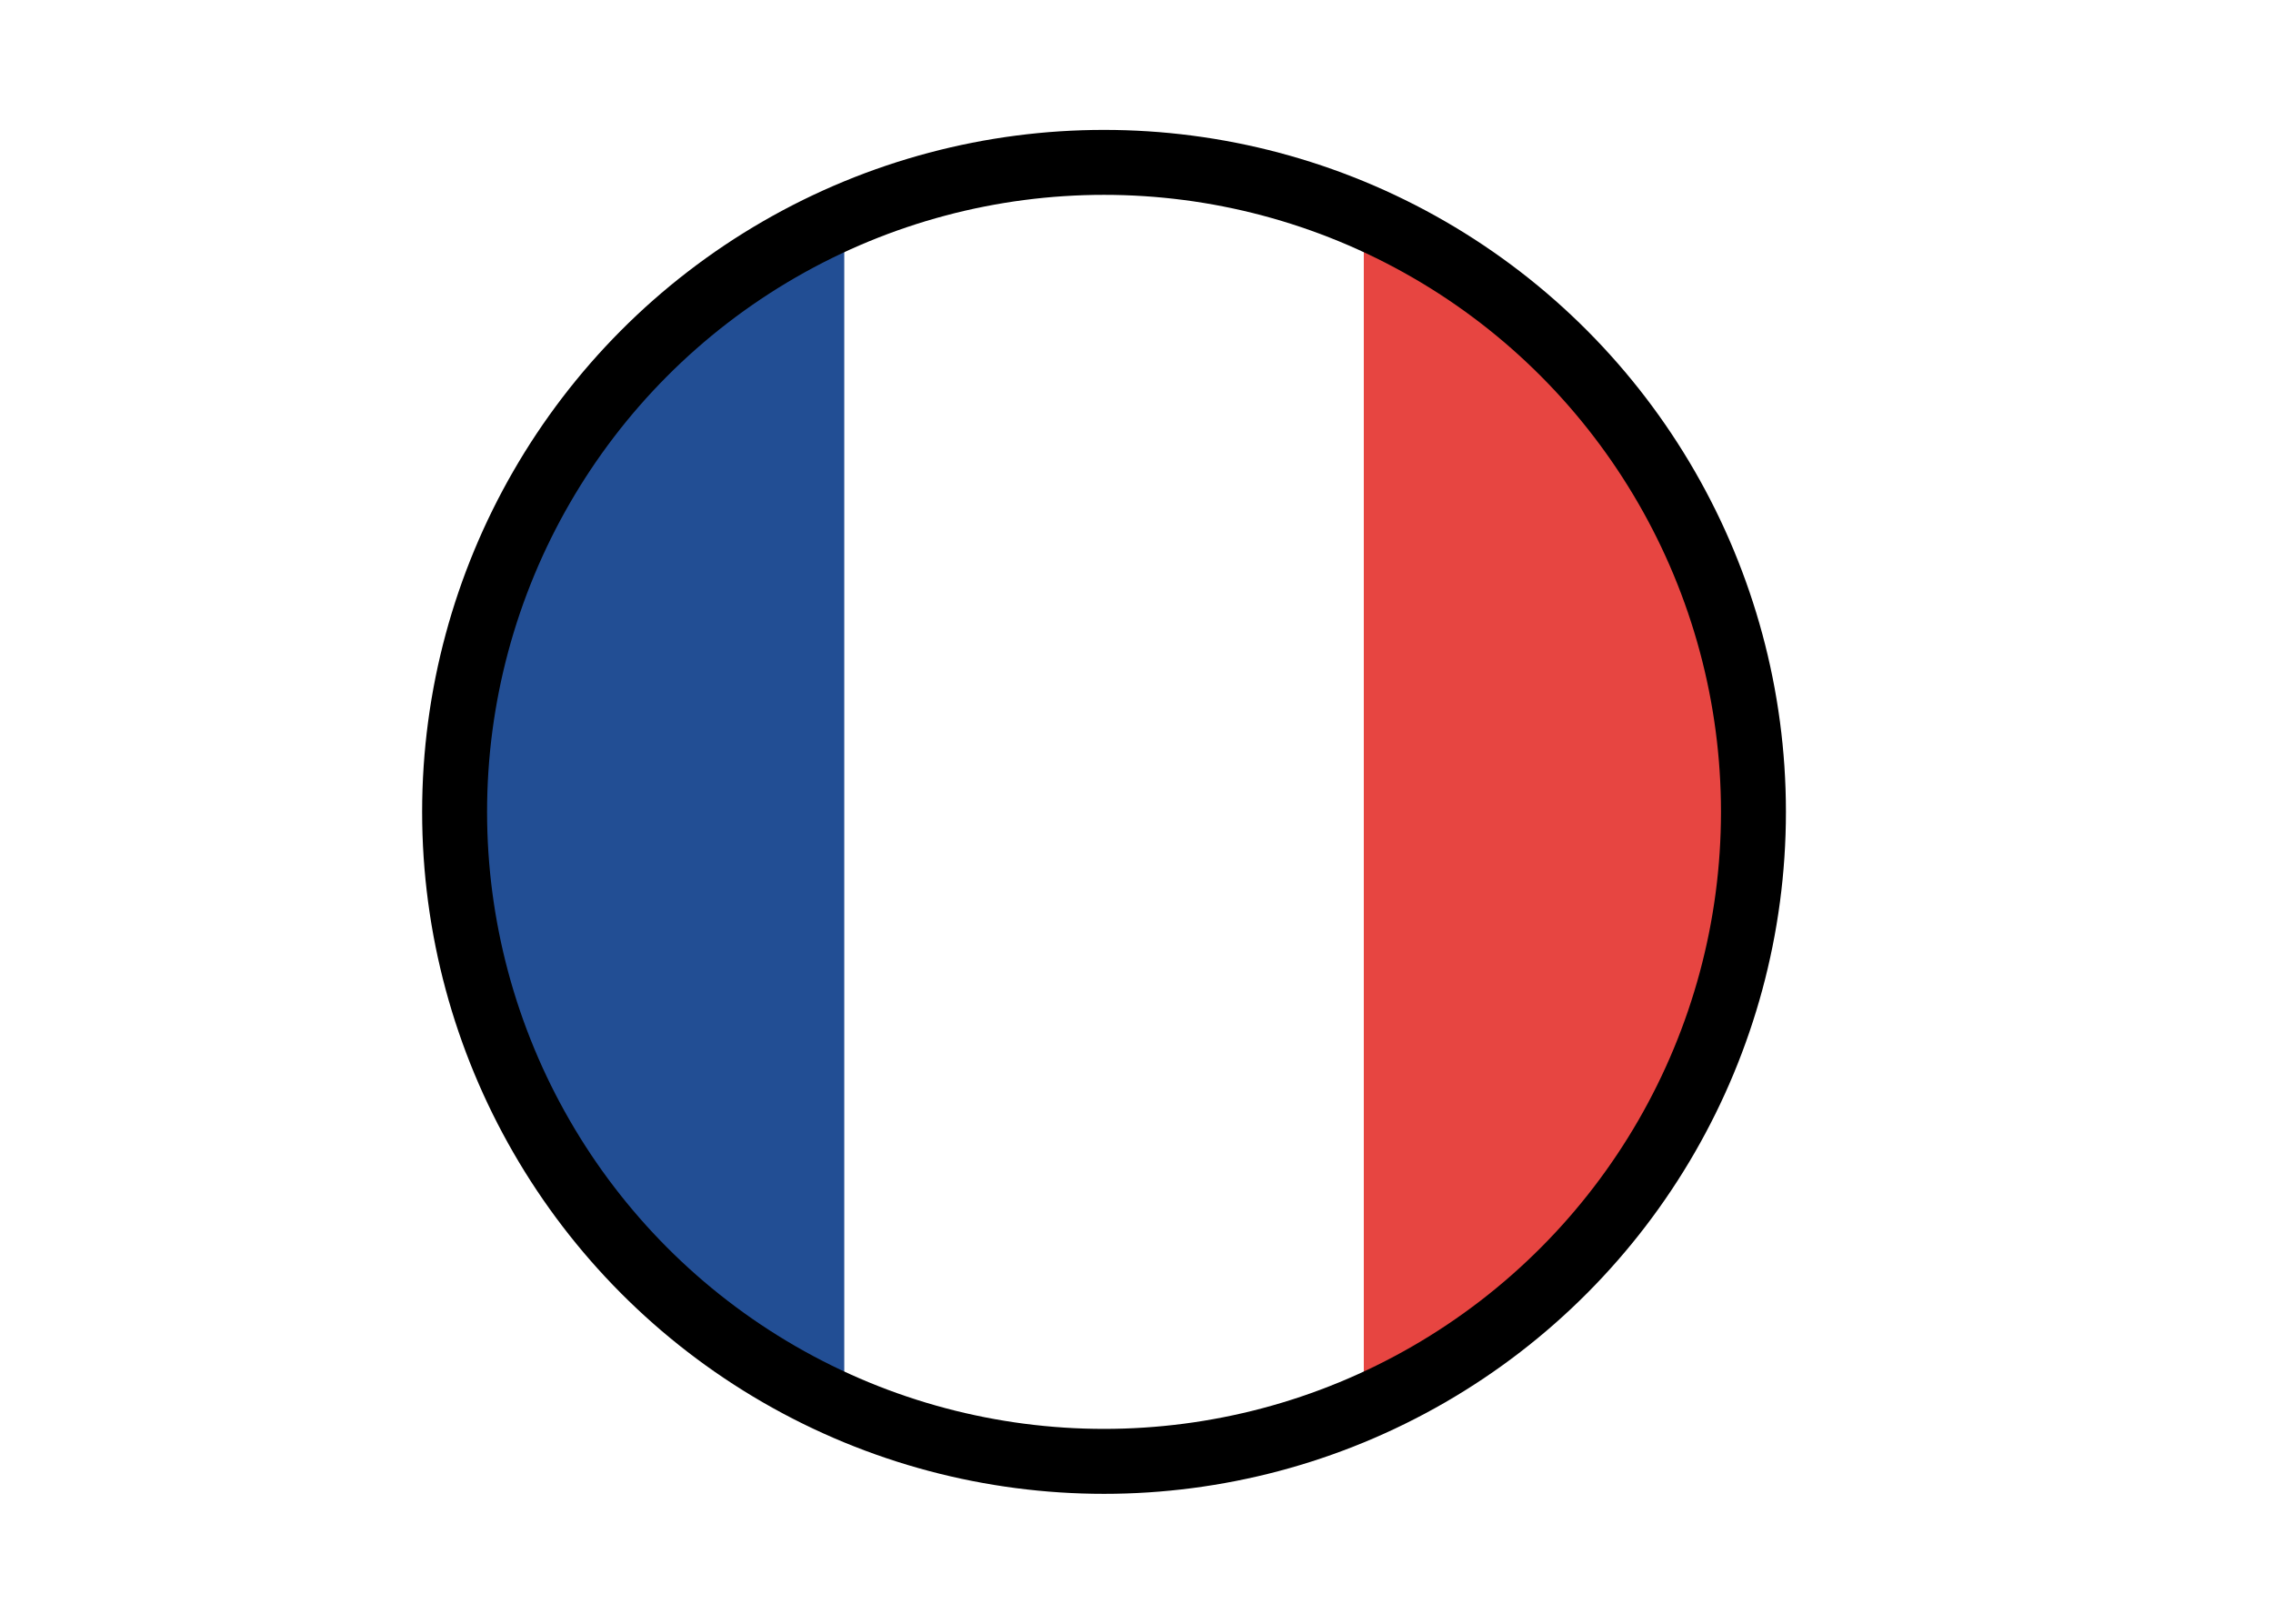
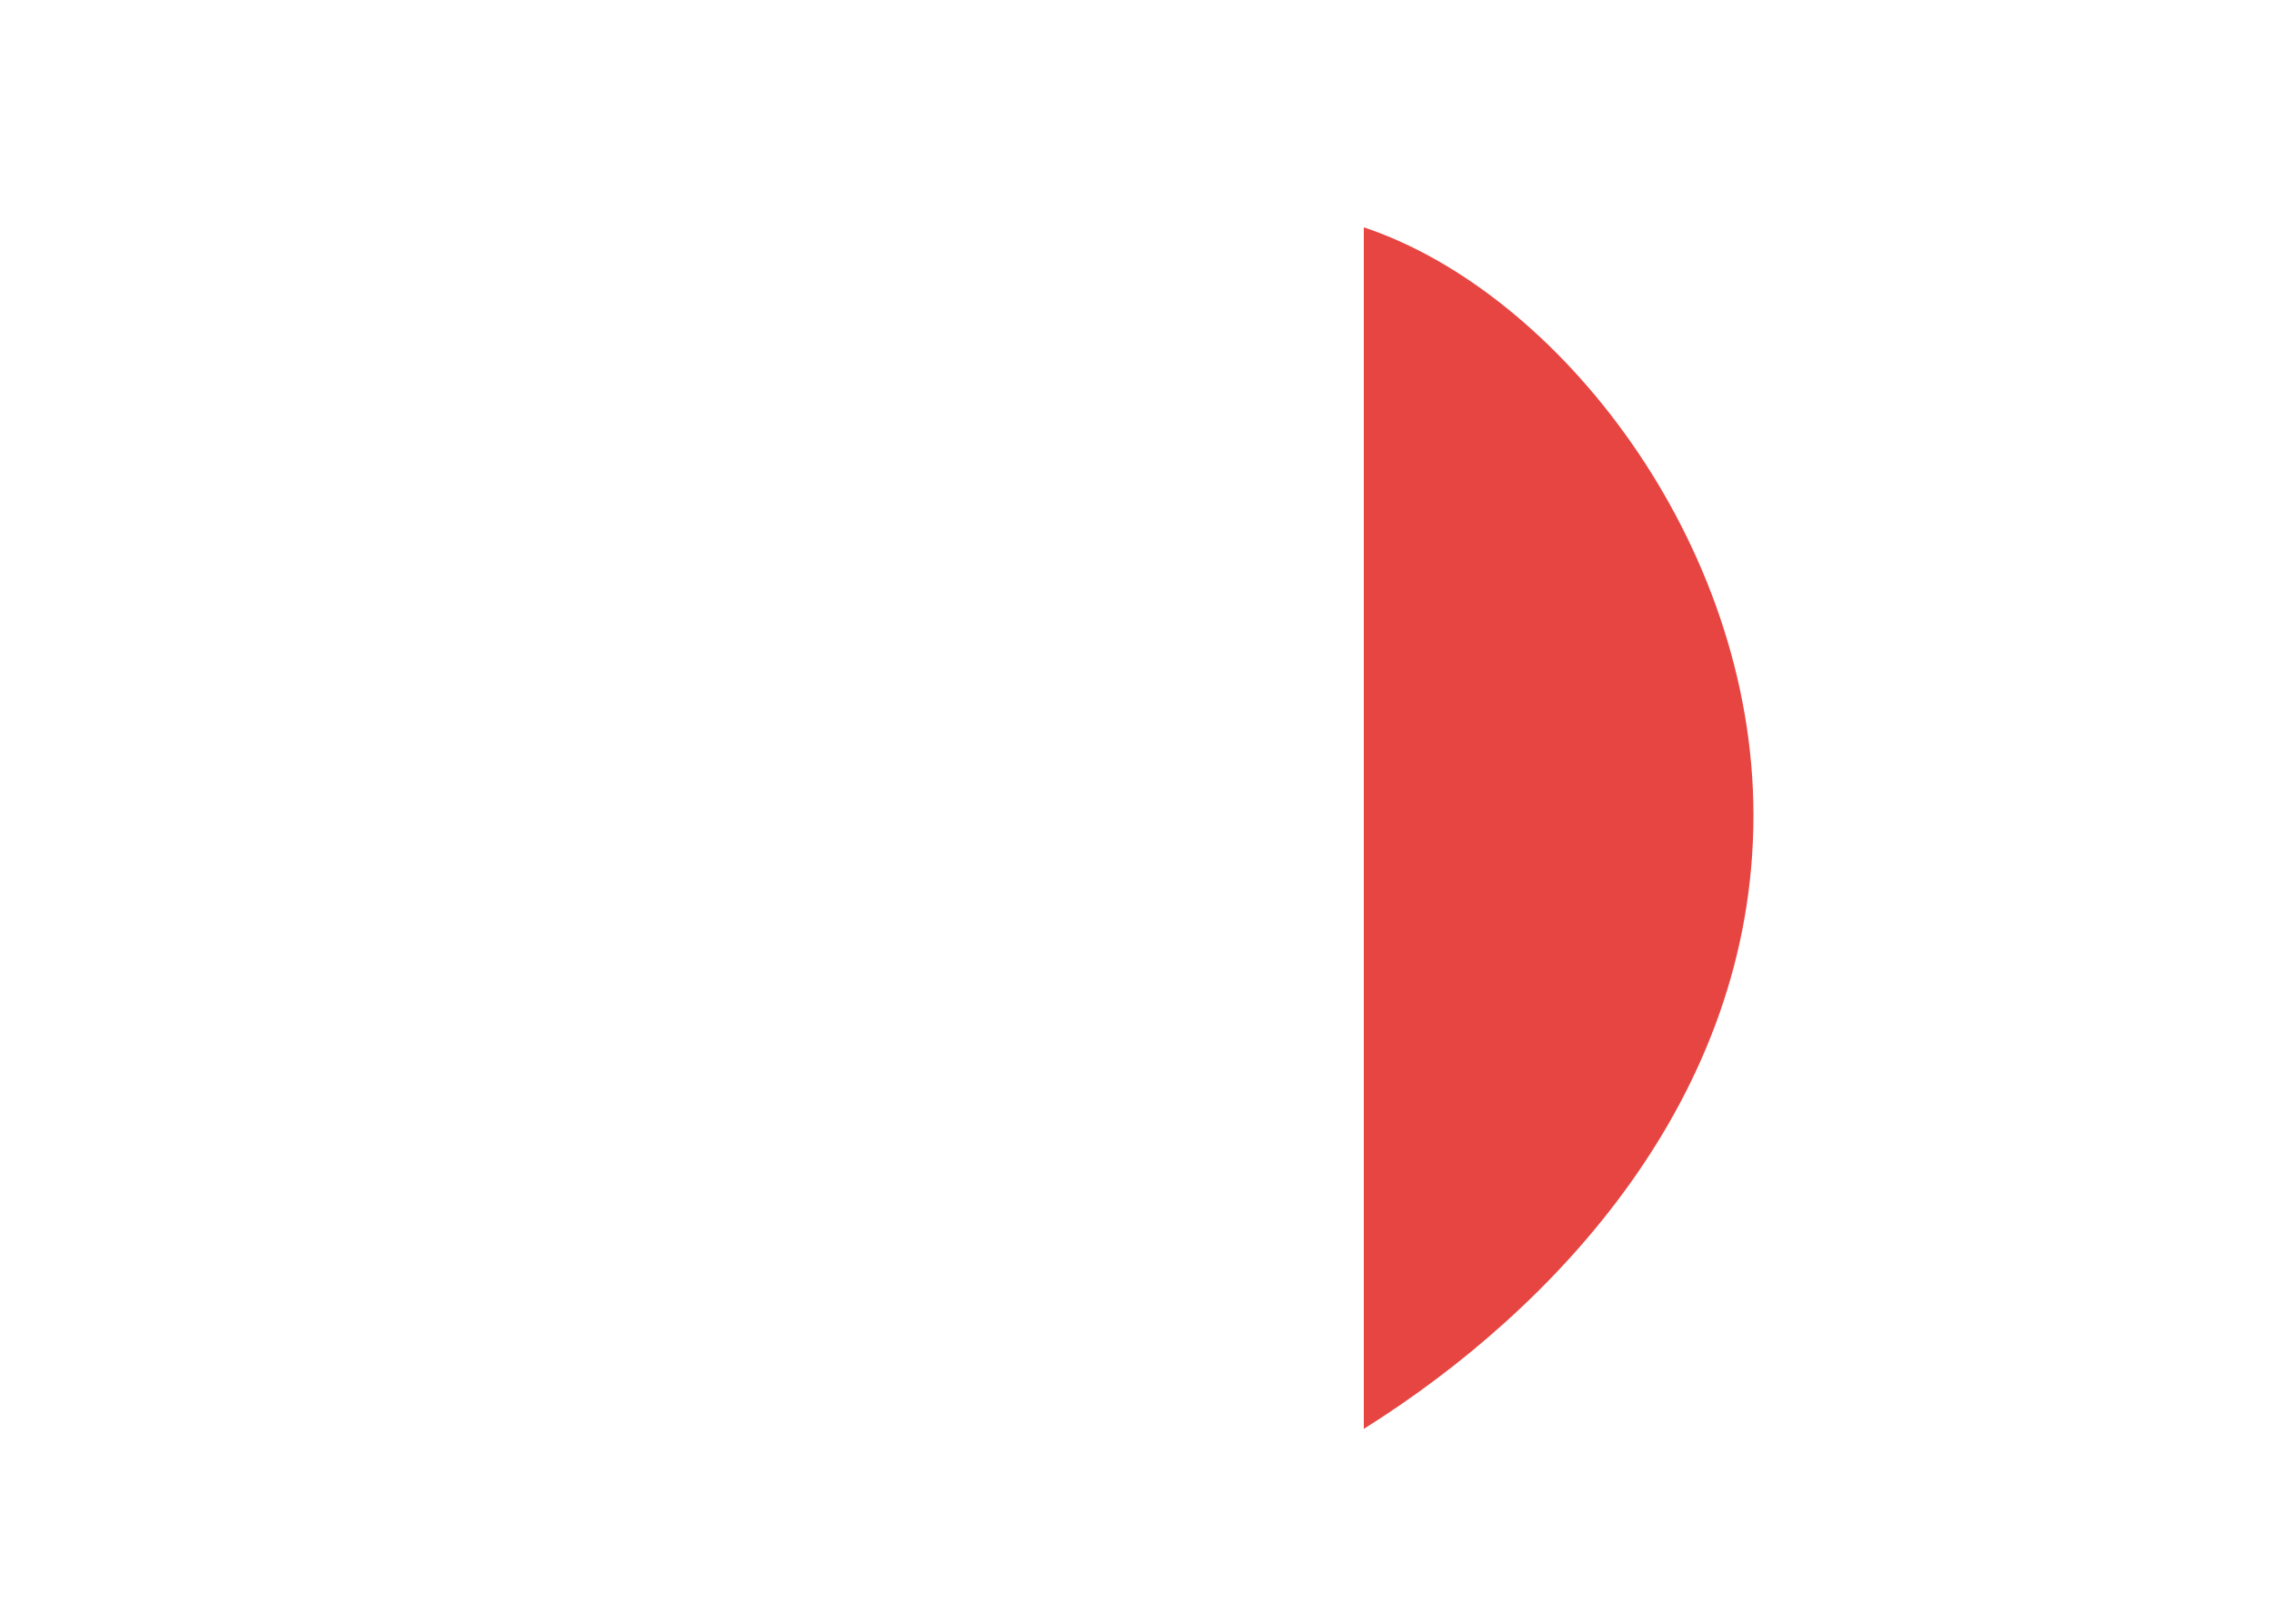
<svg xmlns="http://www.w3.org/2000/svg" version="1.1" id="Calque_1" x="0px" y="0px" viewBox="0 0 70 50" style="enable-background:new 0 0 70 50;" xml:space="preserve">
  <style type="text/css">
	.st0{fill:#224E94;}
	.st1{fill:#E74541;}
	.st2{fill:none;stroke:#000000;stroke-width:2;stroke-linecap:round;stroke-linejoin:round;stroke-miterlimit:10;}
</style>
-   <path class="st0" d="M26,43c-5.9-3.7-12-9.2-12-17.9C14,16.7,20,9,26,7V43z" />
  <path class="st1" d="M42,44c5.9-3.7,12-10.2,12-18.9C54,16.7,48,9,42,7V44z" />
-   <circle class="st2" cx="34" cy="25" r="20" />
</svg>